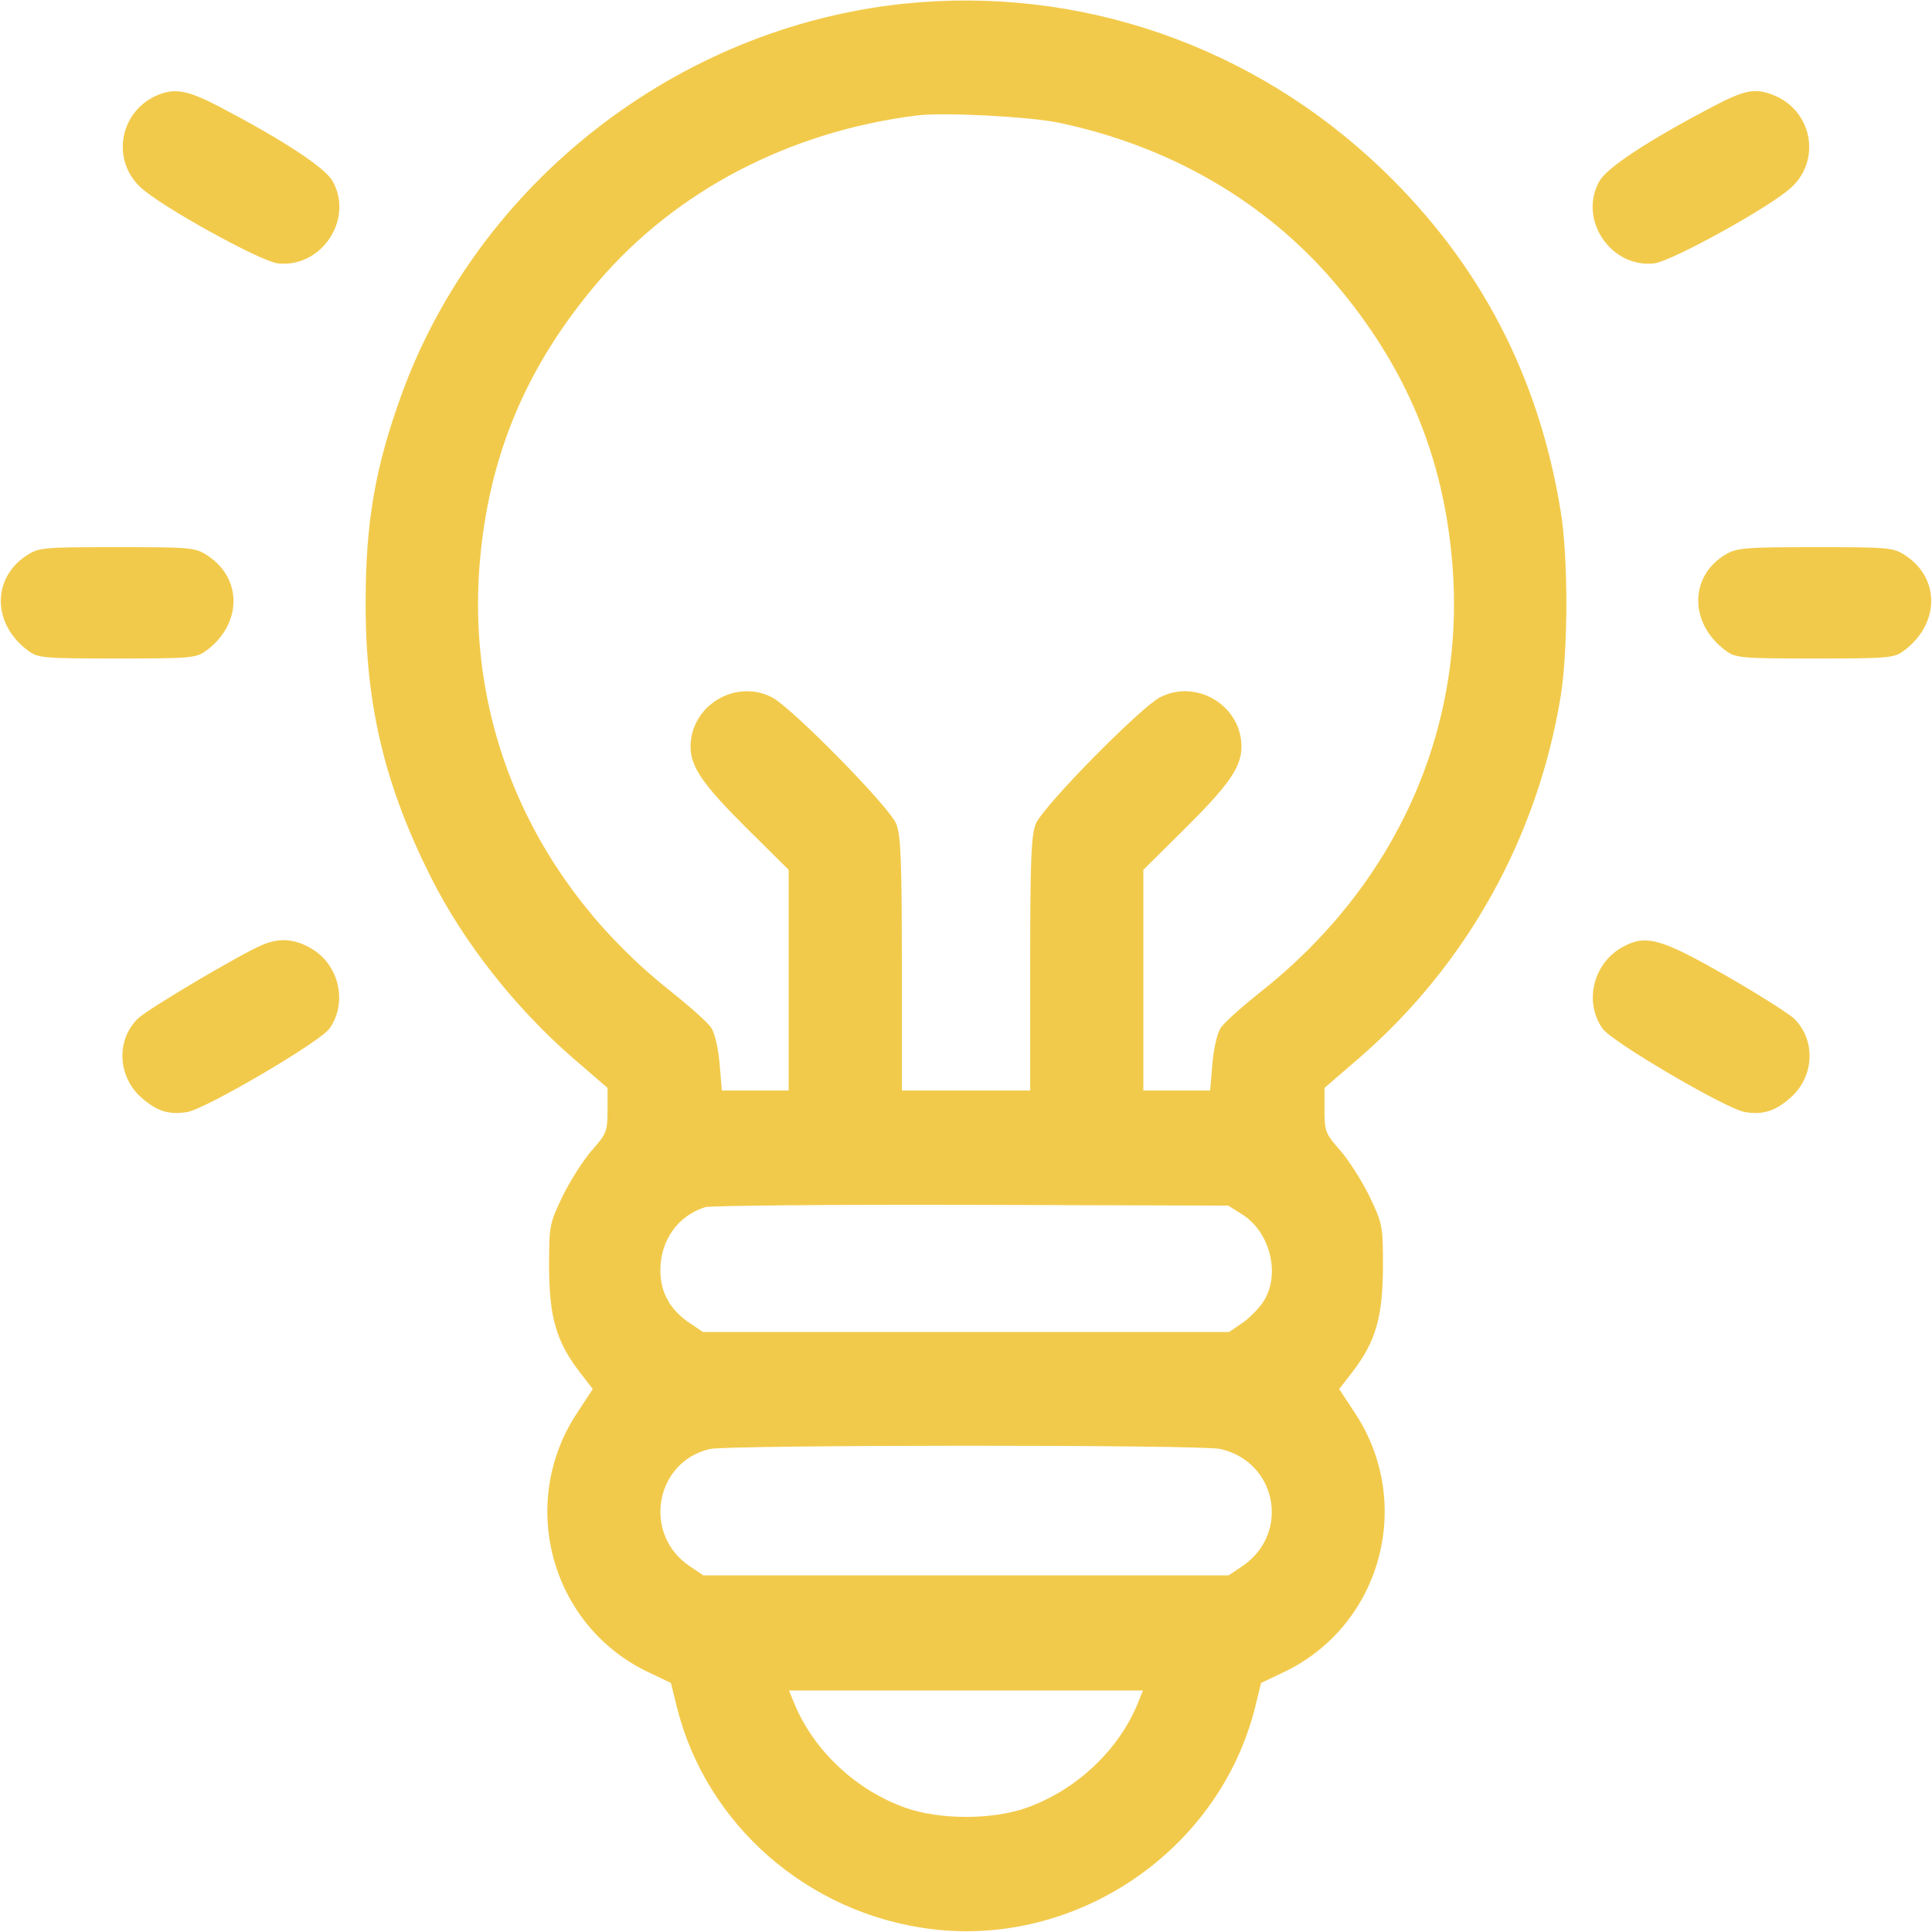
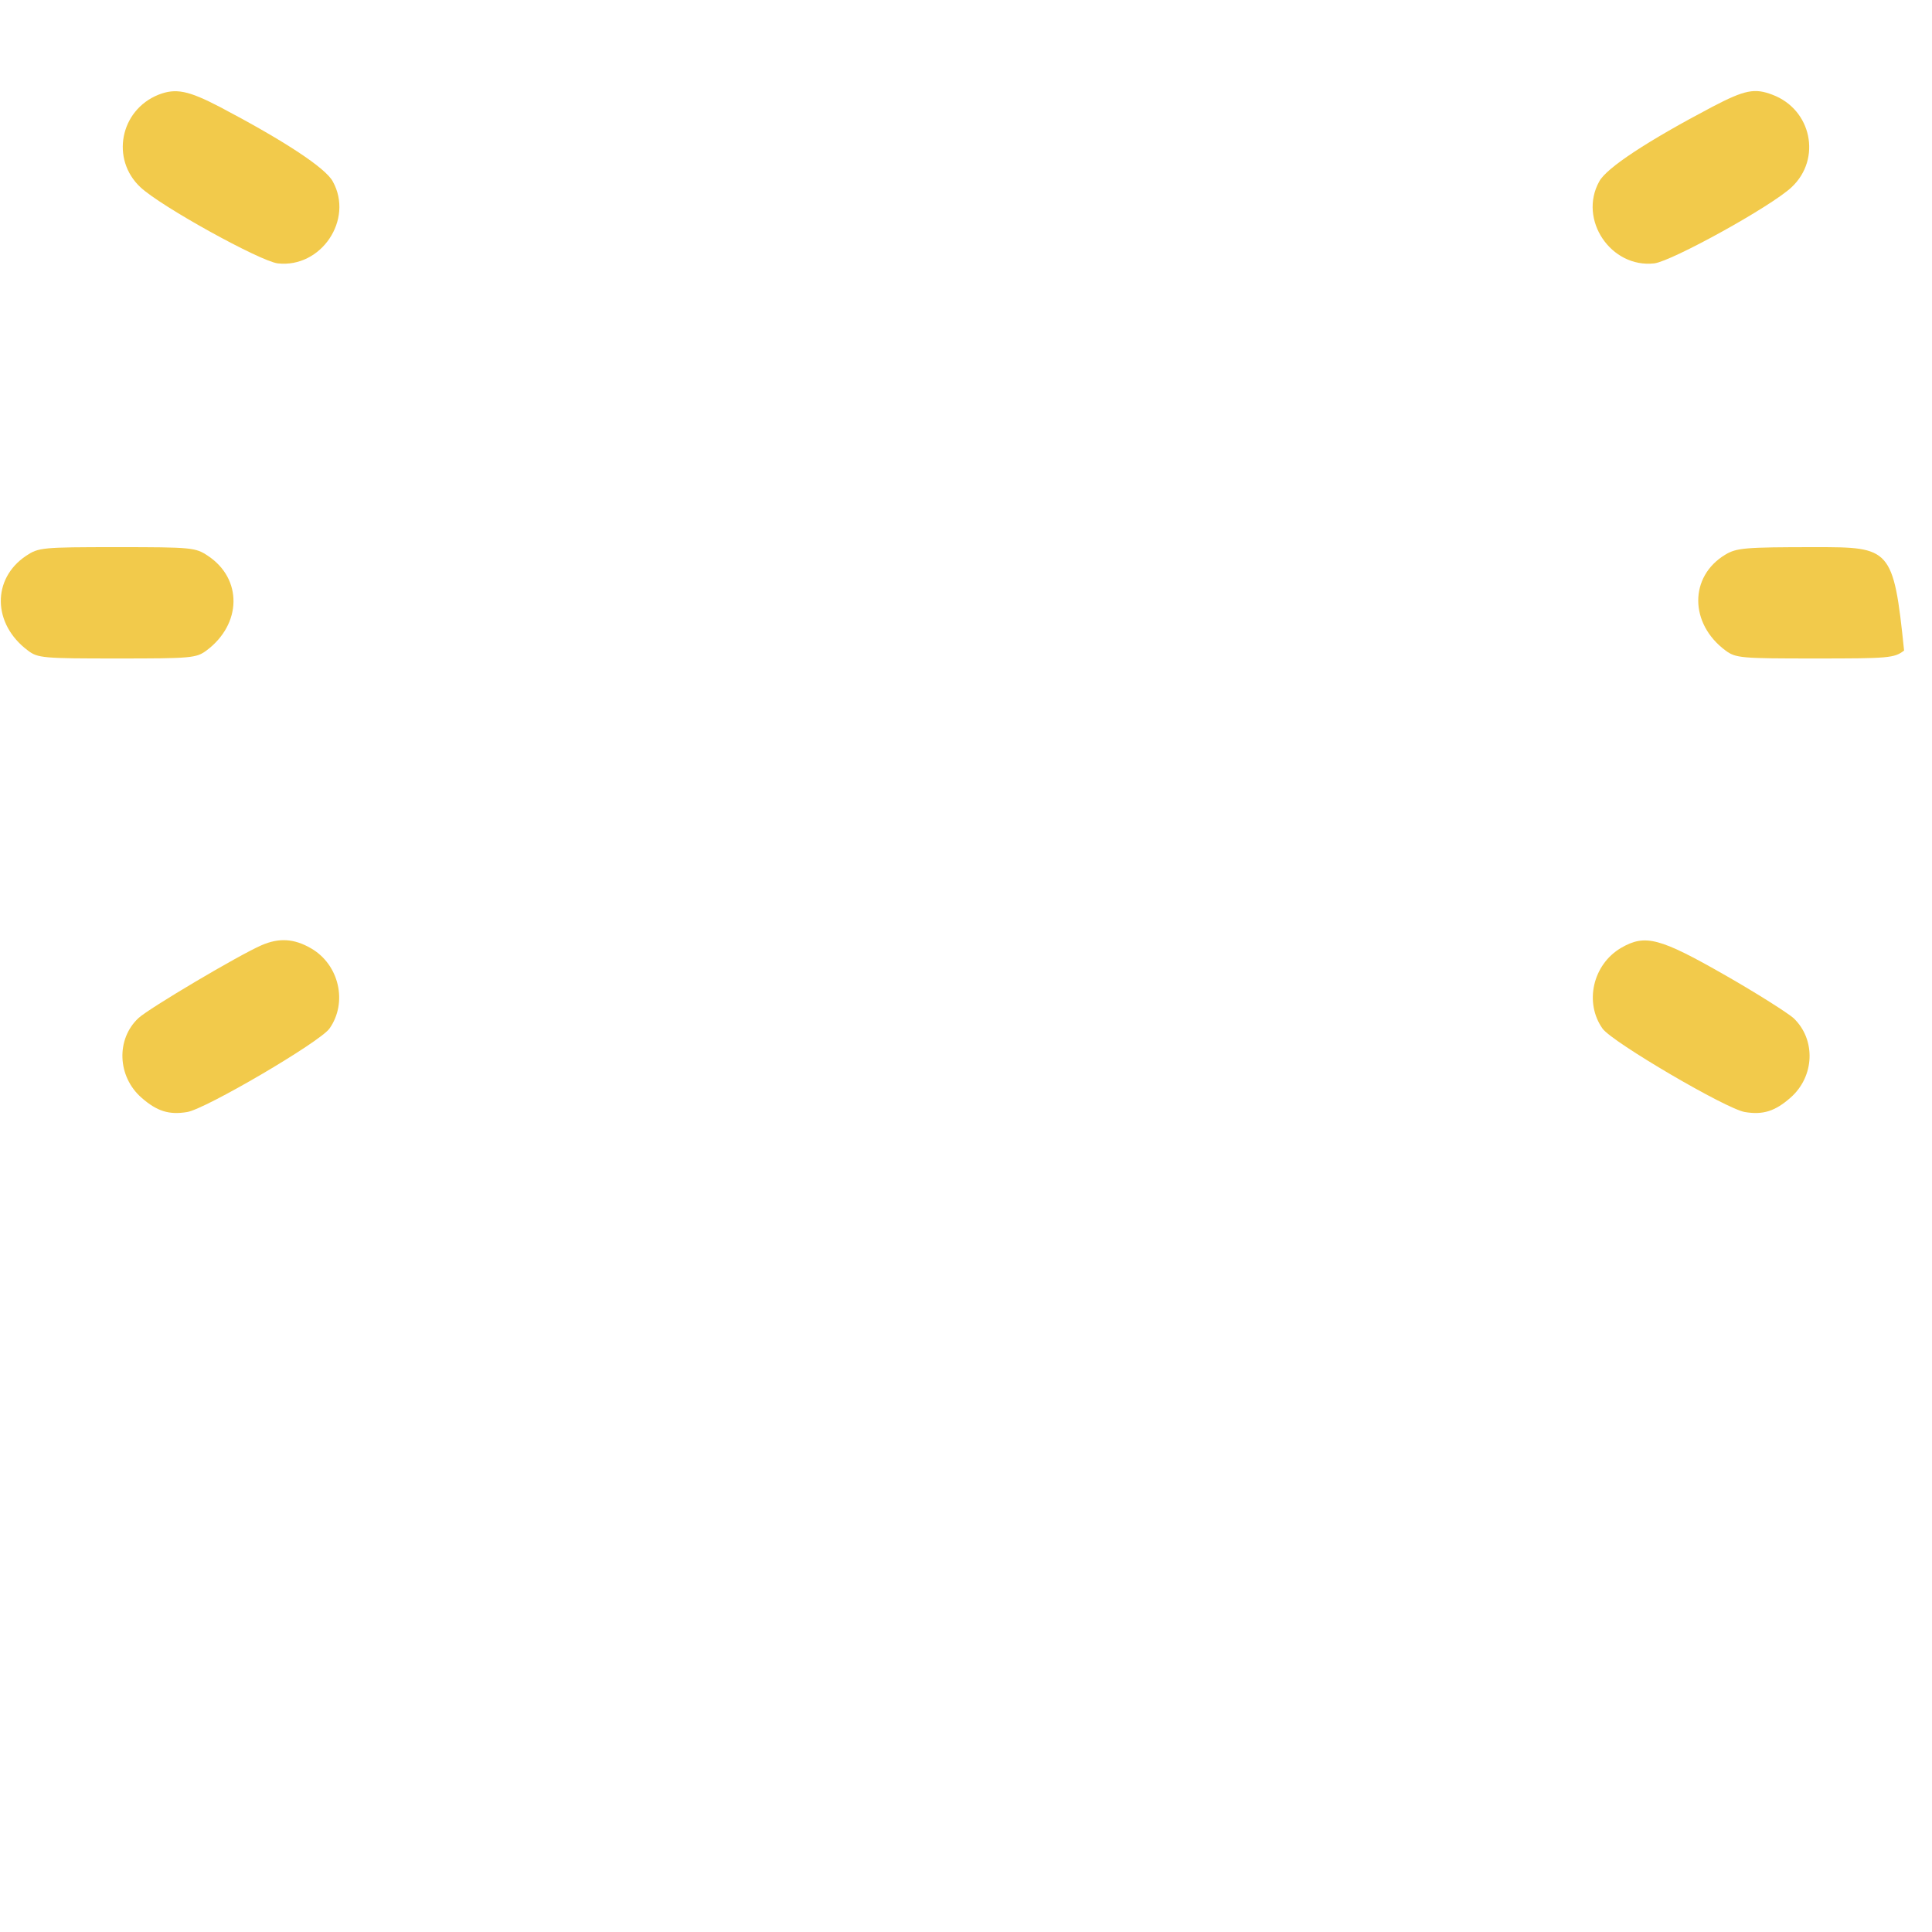
<svg xmlns="http://www.w3.org/2000/svg" width="80" height="80" viewBox="0 0 80 80" fill="none">
  <g clip-path="url(#clip0_121_8)">
-     <path d="M37.407 0.156C28.047 1.141 19.813 7.563 16.625 16.344C15.531 19.359 15.141 21.641 15.141 24.922C15.125 29.172 15.922 32.5 17.844 36.328C19.203 39.031 21.313 41.703 23.688 43.781L25.157 45.047V45.969C25.157 46.844 25.11 46.953 24.516 47.625C24.157 48.031 23.61 48.891 23.297 49.531C22.75 50.672 22.735 50.75 22.735 52.5C22.75 54.547 23.032 55.547 24 56.812L24.547 57.516L23.922 58.469C21.438 62.172 22.766 67.219 26.735 69.188L27.782 69.688L28.032 70.703C29.25 75.562 33.453 79.234 38.532 79.875C44.594 80.641 50.485 76.625 51.969 70.703L52.219 69.688L53.266 69.188C57.235 67.219 58.563 62.172 56.078 58.469L55.453 57.516L56 56.812C56.969 55.547 57.25 54.547 57.266 52.5C57.266 50.75 57.25 50.672 56.703 49.531C56.391 48.891 55.844 48.031 55.485 47.625C54.891 46.953 54.844 46.844 54.844 45.969V45.047L56.313 43.781C60.75 39.922 63.672 34.656 64.625 28.828C64.938 26.859 64.938 23.078 64.625 21.172C63.719 15.578 61.282 10.906 57.25 7.031C51.907 1.891 44.688 -0.609 37.407 0.156ZM43.828 5.078C48.438 6.047 52.375 8.328 55.25 11.688C58.219 15.172 59.782 18.906 60.141 23.375C60.688 30.234 57.797 36.656 52.172 41.094C51.407 41.703 50.672 42.359 50.547 42.562C50.407 42.766 50.25 43.438 50.203 44.047L50.11 45.156H48.735H47.344V40.578V36.016L49.078 34.297C50.891 32.5 51.407 31.75 51.407 30.922C51.407 29.219 49.547 28.094 48.032 28.875C47.203 29.312 43.203 33.375 42.891 34.109C42.703 34.578 42.657 35.562 42.657 39.922V45.156H40H37.344V39.922C37.344 35.562 37.297 34.578 37.11 34.109C36.797 33.375 32.797 29.312 31.969 28.875C30.453 28.094 28.594 29.219 28.594 30.922C28.594 31.75 29.11 32.5 30.922 34.297L32.657 36.016V40.578V45.156H31.266H29.891L29.797 44.047C29.75 43.438 29.594 42.766 29.453 42.562C29.328 42.359 28.594 41.703 27.828 41.094C22.203 36.656 19.313 30.234 19.86 23.375C20.219 18.906 21.782 15.172 24.75 11.688C27.985 7.891 32.703 5.438 37.969 4.781C39.063 4.641 42.61 4.828 43.828 5.078ZM51.407 50.266C52.61 51 53.047 52.812 52.297 53.922C52.11 54.203 51.703 54.609 51.422 54.797L50.891 55.156H40H29.11L28.578 54.797C27.75 54.25 27.344 53.516 27.344 52.609C27.344 51.359 28.063 50.344 29.203 49.984C29.422 49.922 34.391 49.875 40.235 49.891L50.86 49.922L51.407 50.266ZM50.532 60C52.875 60.531 53.438 63.484 51.453 64.844L50.875 65.234H40H29.125L28.547 64.844C26.594 63.516 27.125 60.531 29.391 60C30.125 59.828 49.782 59.812 50.532 60ZM47.094 70.578C46.282 72.516 44.532 74.141 42.5 74.859C41.078 75.359 38.922 75.359 37.5 74.859C35.469 74.141 33.719 72.516 32.907 70.578L32.672 70H40H47.328L47.094 70.578Z" fill="#F2CA4B" />
    <path d="M6.562 3.922C4.968 4.562 4.578 6.594 5.812 7.75C6.656 8.547 10.765 10.812 11.5 10.906C13.297 11.109 14.656 9.094 13.781 7.516C13.484 6.953 11.765 5.828 9.093 4.422C7.797 3.75 7.281 3.641 6.562 3.922Z" fill="#F2CA4B" />
    <path d="M70.907 4.422C68.235 5.828 66.516 6.953 66.22 7.516C65.345 9.094 66.704 11.109 68.501 10.906C69.235 10.812 73.345 8.547 74.188 7.75C75.438 6.578 75.016 4.531 73.391 3.922C72.657 3.641 72.251 3.719 70.907 4.422Z" fill="#F2CA4B" />
    <path d="M1.079 23.016C-0.343 23.969 -0.312 25.844 1.157 26.938C1.563 27.25 1.797 27.266 4.844 27.266C7.907 27.266 8.125 27.25 8.547 26.938C10.016 25.844 10.047 23.969 8.61 23.016C8.094 22.672 7.954 22.656 4.844 22.656C1.735 22.656 1.594 22.672 1.079 23.016Z" fill="#F2CA4B" />
-     <path d="M71.438 22.969C69.938 23.875 69.953 25.828 71.453 26.938C71.875 27.25 72.094 27.266 75.156 27.266C78.203 27.266 78.438 27.25 78.844 26.938C80.312 25.844 80.344 23.969 78.922 23.016C78.406 22.672 78.266 22.656 75.172 22.656C72.234 22.656 71.906 22.688 71.438 22.969Z" fill="#F2CA4B" />
+     <path d="M71.438 22.969C69.938 23.875 69.953 25.828 71.453 26.938C71.875 27.25 72.094 27.266 75.156 27.266C78.203 27.266 78.438 27.25 78.844 26.938C78.406 22.672 78.266 22.656 75.172 22.656C72.234 22.656 71.906 22.688 71.438 22.969Z" fill="#F2CA4B" />
    <path d="M10.828 39.141C9.89 39.547 6.172 41.75 5.734 42.156C4.797 43.031 4.859 44.578 5.859 45.453C6.5 46.016 7 46.172 7.75 46.047C8.515 45.922 13.234 43.156 13.64 42.594C14.406 41.516 14.047 39.938 12.875 39.266C12.172 38.859 11.547 38.828 10.828 39.141Z" fill="#F2CA4B" />
    <path d="M67.125 39.25C65.953 39.938 65.594 41.516 66.359 42.594C66.765 43.156 71.484 45.922 72.25 46.047C73 46.172 73.5 46.016 74.14 45.453C75.14 44.578 75.203 43.047 74.265 42.156C74.015 41.938 72.765 41.141 71.453 40.391C68.719 38.828 68.125 38.672 67.125 39.25Z" fill="#F2CA4B" />
  </g>
  <defs>
    <clipPath id="clip0_121_8">
      <rect width="80" height="80" fill="white" />
    </clipPath>
  </defs>
</svg>